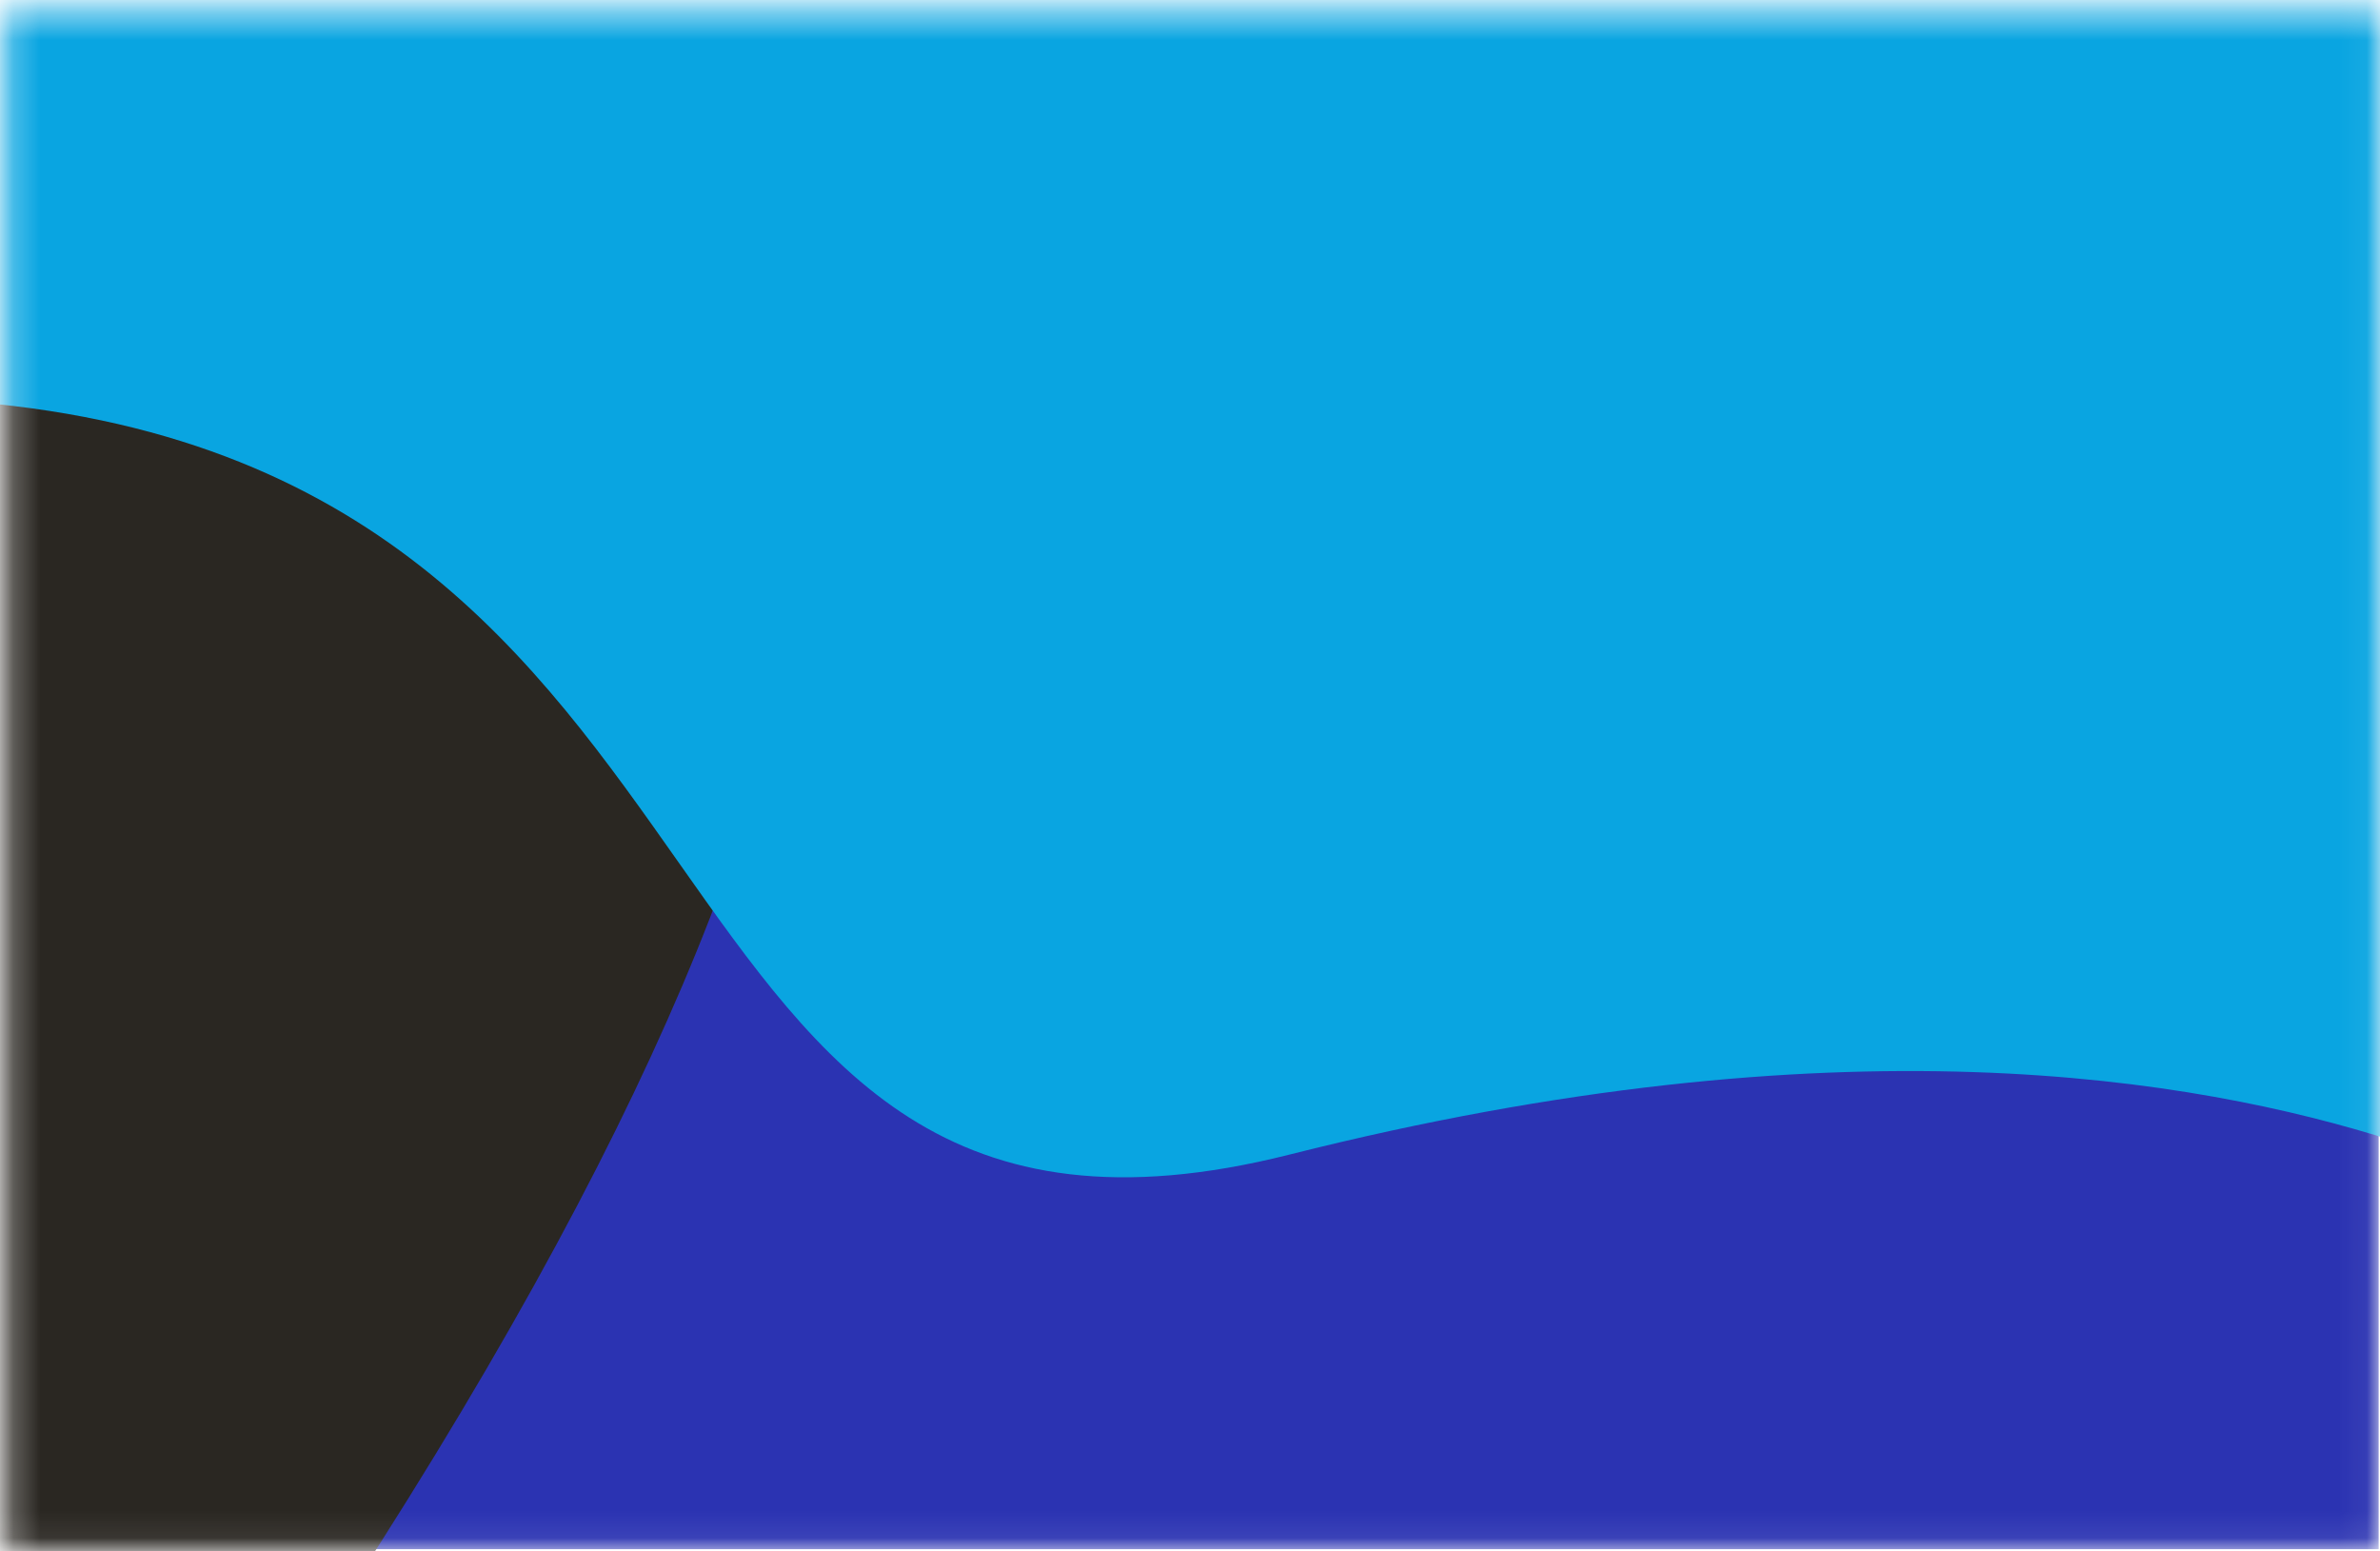
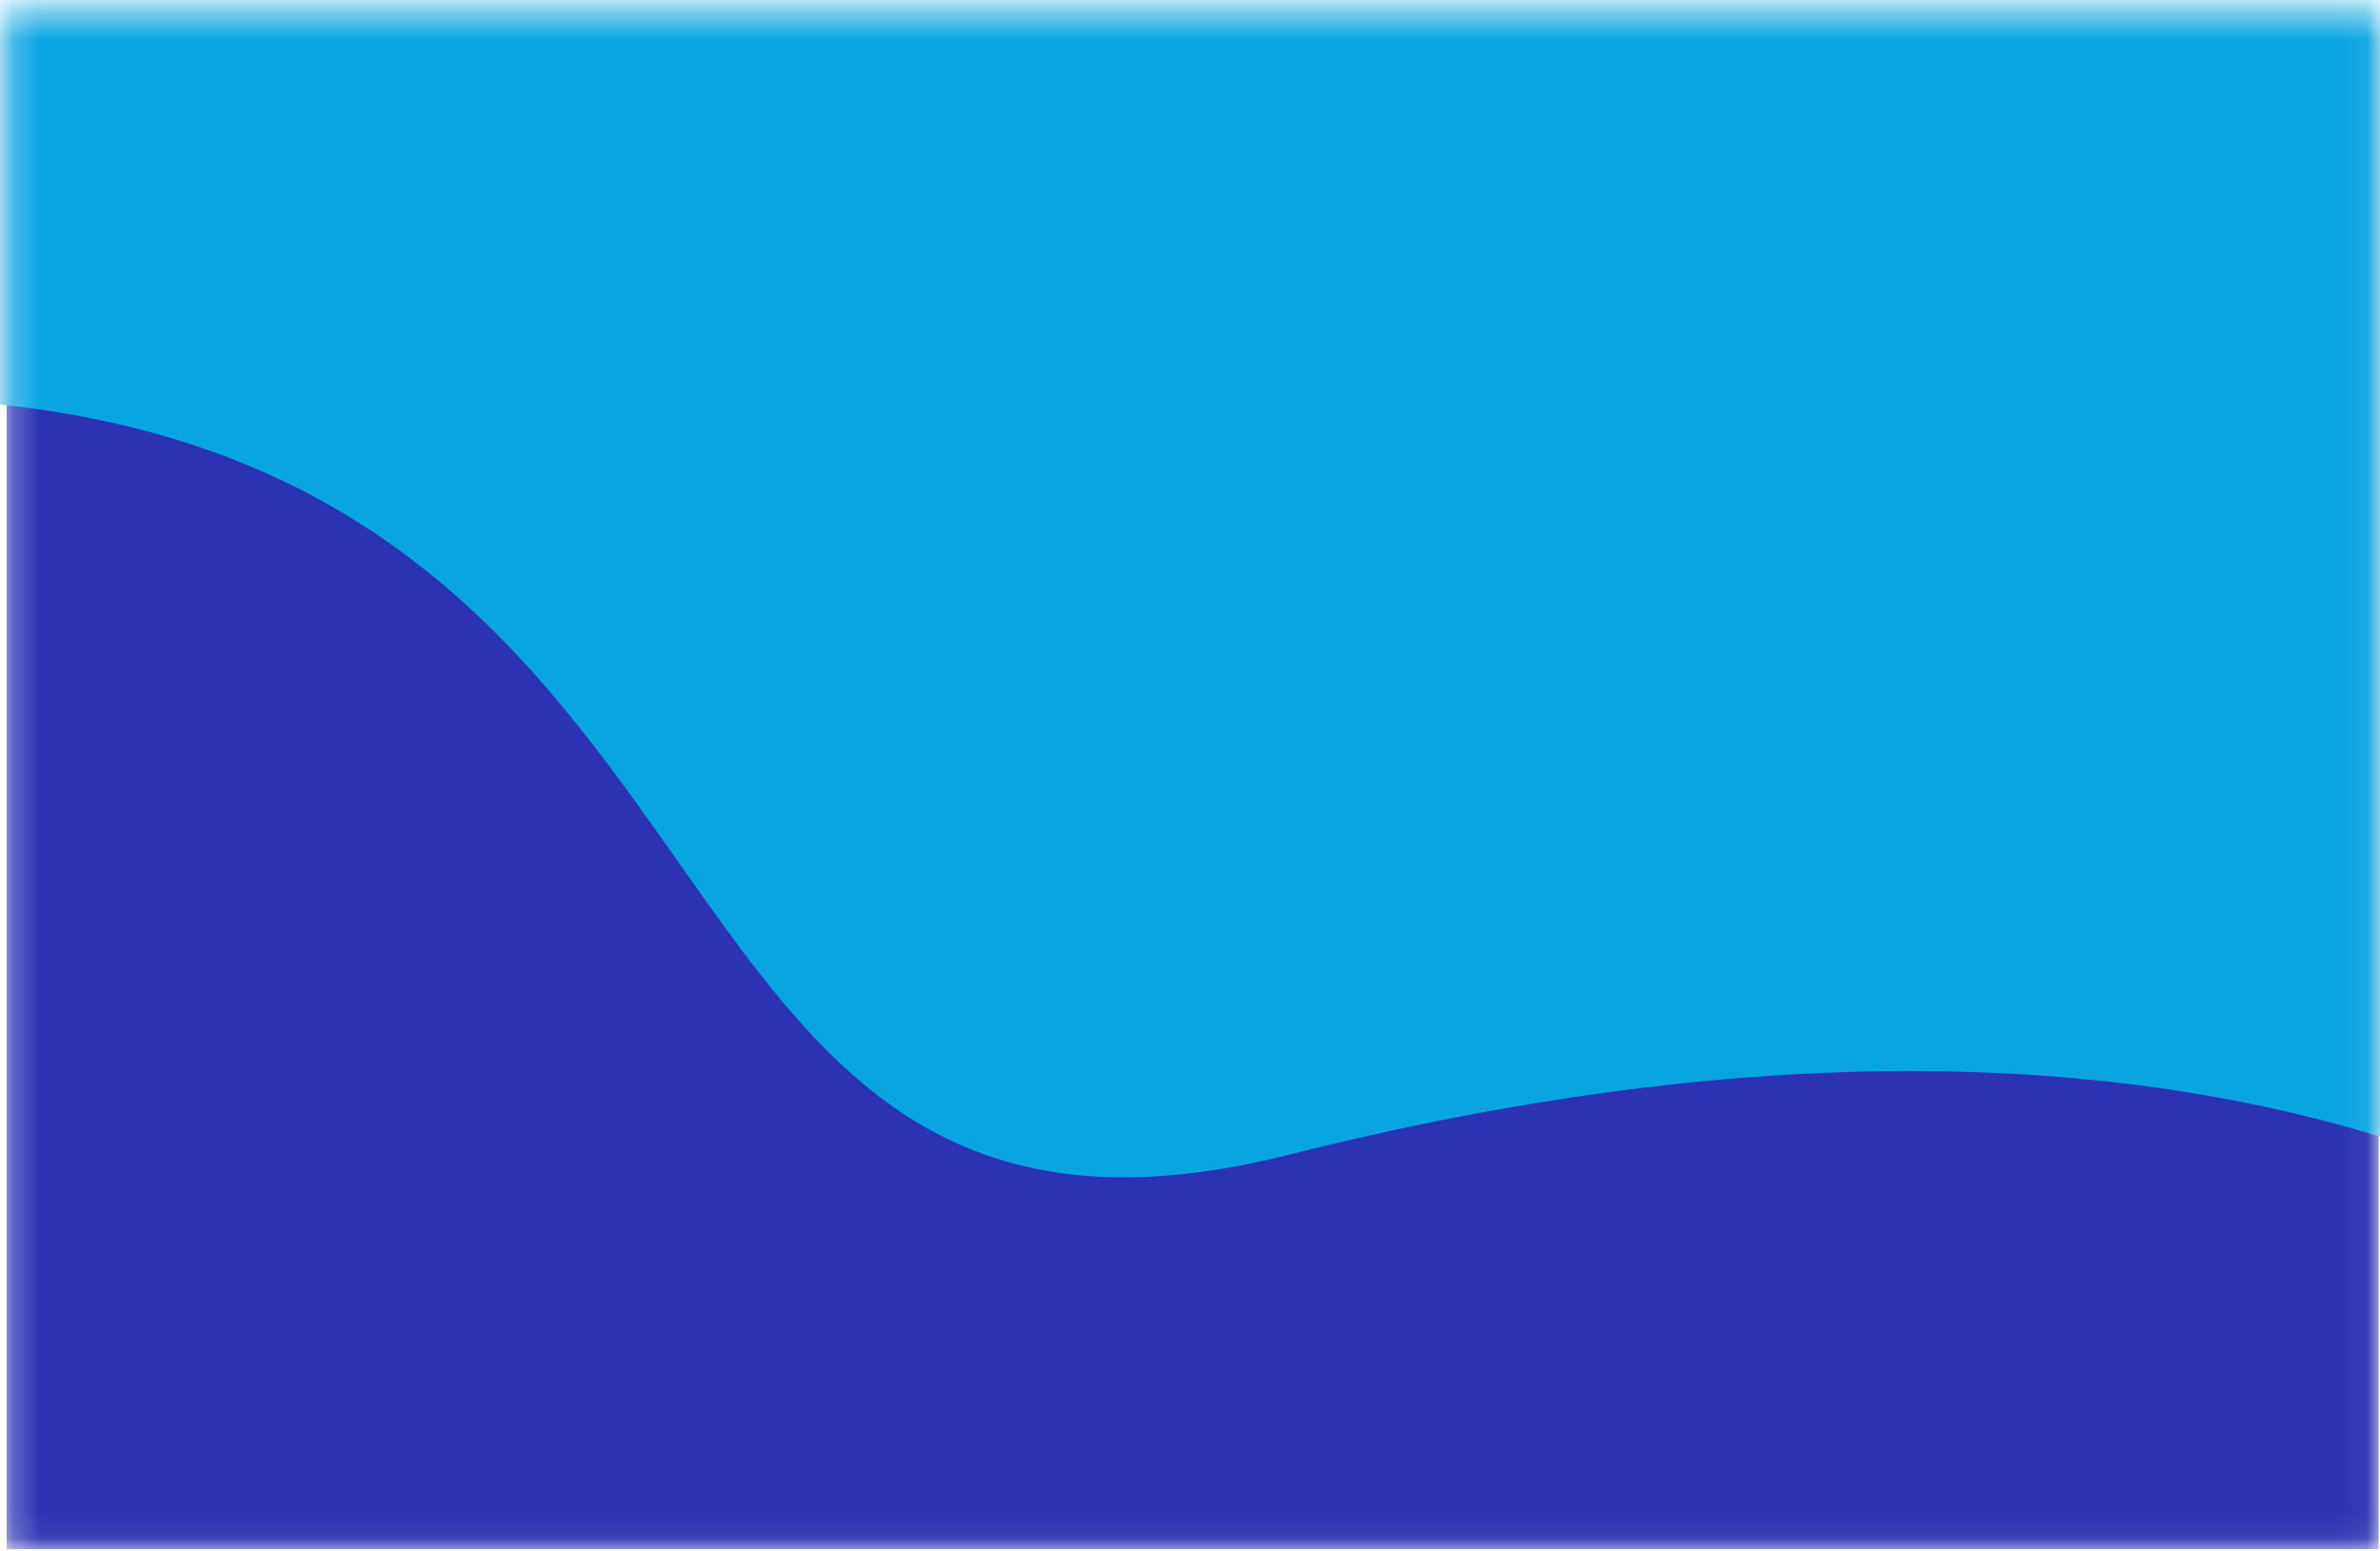
<svg xmlns="http://www.w3.org/2000/svg" width="89" height="58" viewBox="0 0 89 58" fill="none">
  <mask id="mask0_2041_3519" style="mask-type:alpha" maskUnits="userSpaceOnUse" x="0" y="0" width="89" height="58">
    <rect width="88.702" height="57.492" transform="matrix(1 0 0 -1 0.248 57.924)" fill="white" />
  </mask>
  <g mask="url(#mask0_2041_3519)">
    <rect width="88.702" height="57.492" transform="matrix(1 0 0 -1 0.248 57.924)" fill="#2B33B2" />
-     <path d="M-30.566 -11.811C-84.184 -22.904 -29.71 -63.98 -29.49 -64.97L-111.197 -18.632L1.38 76.225C65.297 -9.785 8.512 -3.726 -30.566 -11.811Z" fill="#2A2722" />
-     <path d="M-1.655 14.979C-32.993 12.848 -61.184 29.771 -62.914 27.296C-57.454 12.265 -45.882 -19.209 -43.269 -24.857C-40.002 -31.917 -23.327 -33.401 -16.615 -32.245C-9.903 -31.089 84.572 -16.994 91.284 -15.838C97.996 -14.682 98.115 13.651 96.116 15.484C94.517 16.951 91.055 34.214 89.523 42.661C82.07 40.289 68.746 37.994 48.222 43.17C22.567 49.641 29.682 17.109 -1.655 14.979Z" fill="#09A5E1" />
+     <path d="M-1.655 14.979C-57.454 12.265 -45.882 -19.209 -43.269 -24.857C-40.002 -31.917 -23.327 -33.401 -16.615 -32.245C-9.903 -31.089 84.572 -16.994 91.284 -15.838C97.996 -14.682 98.115 13.651 96.116 15.484C94.517 16.951 91.055 34.214 89.523 42.661C82.07 40.289 68.746 37.994 48.222 43.17C22.567 49.641 29.682 17.109 -1.655 14.979Z" fill="#09A5E1" />
  </g>
</svg>